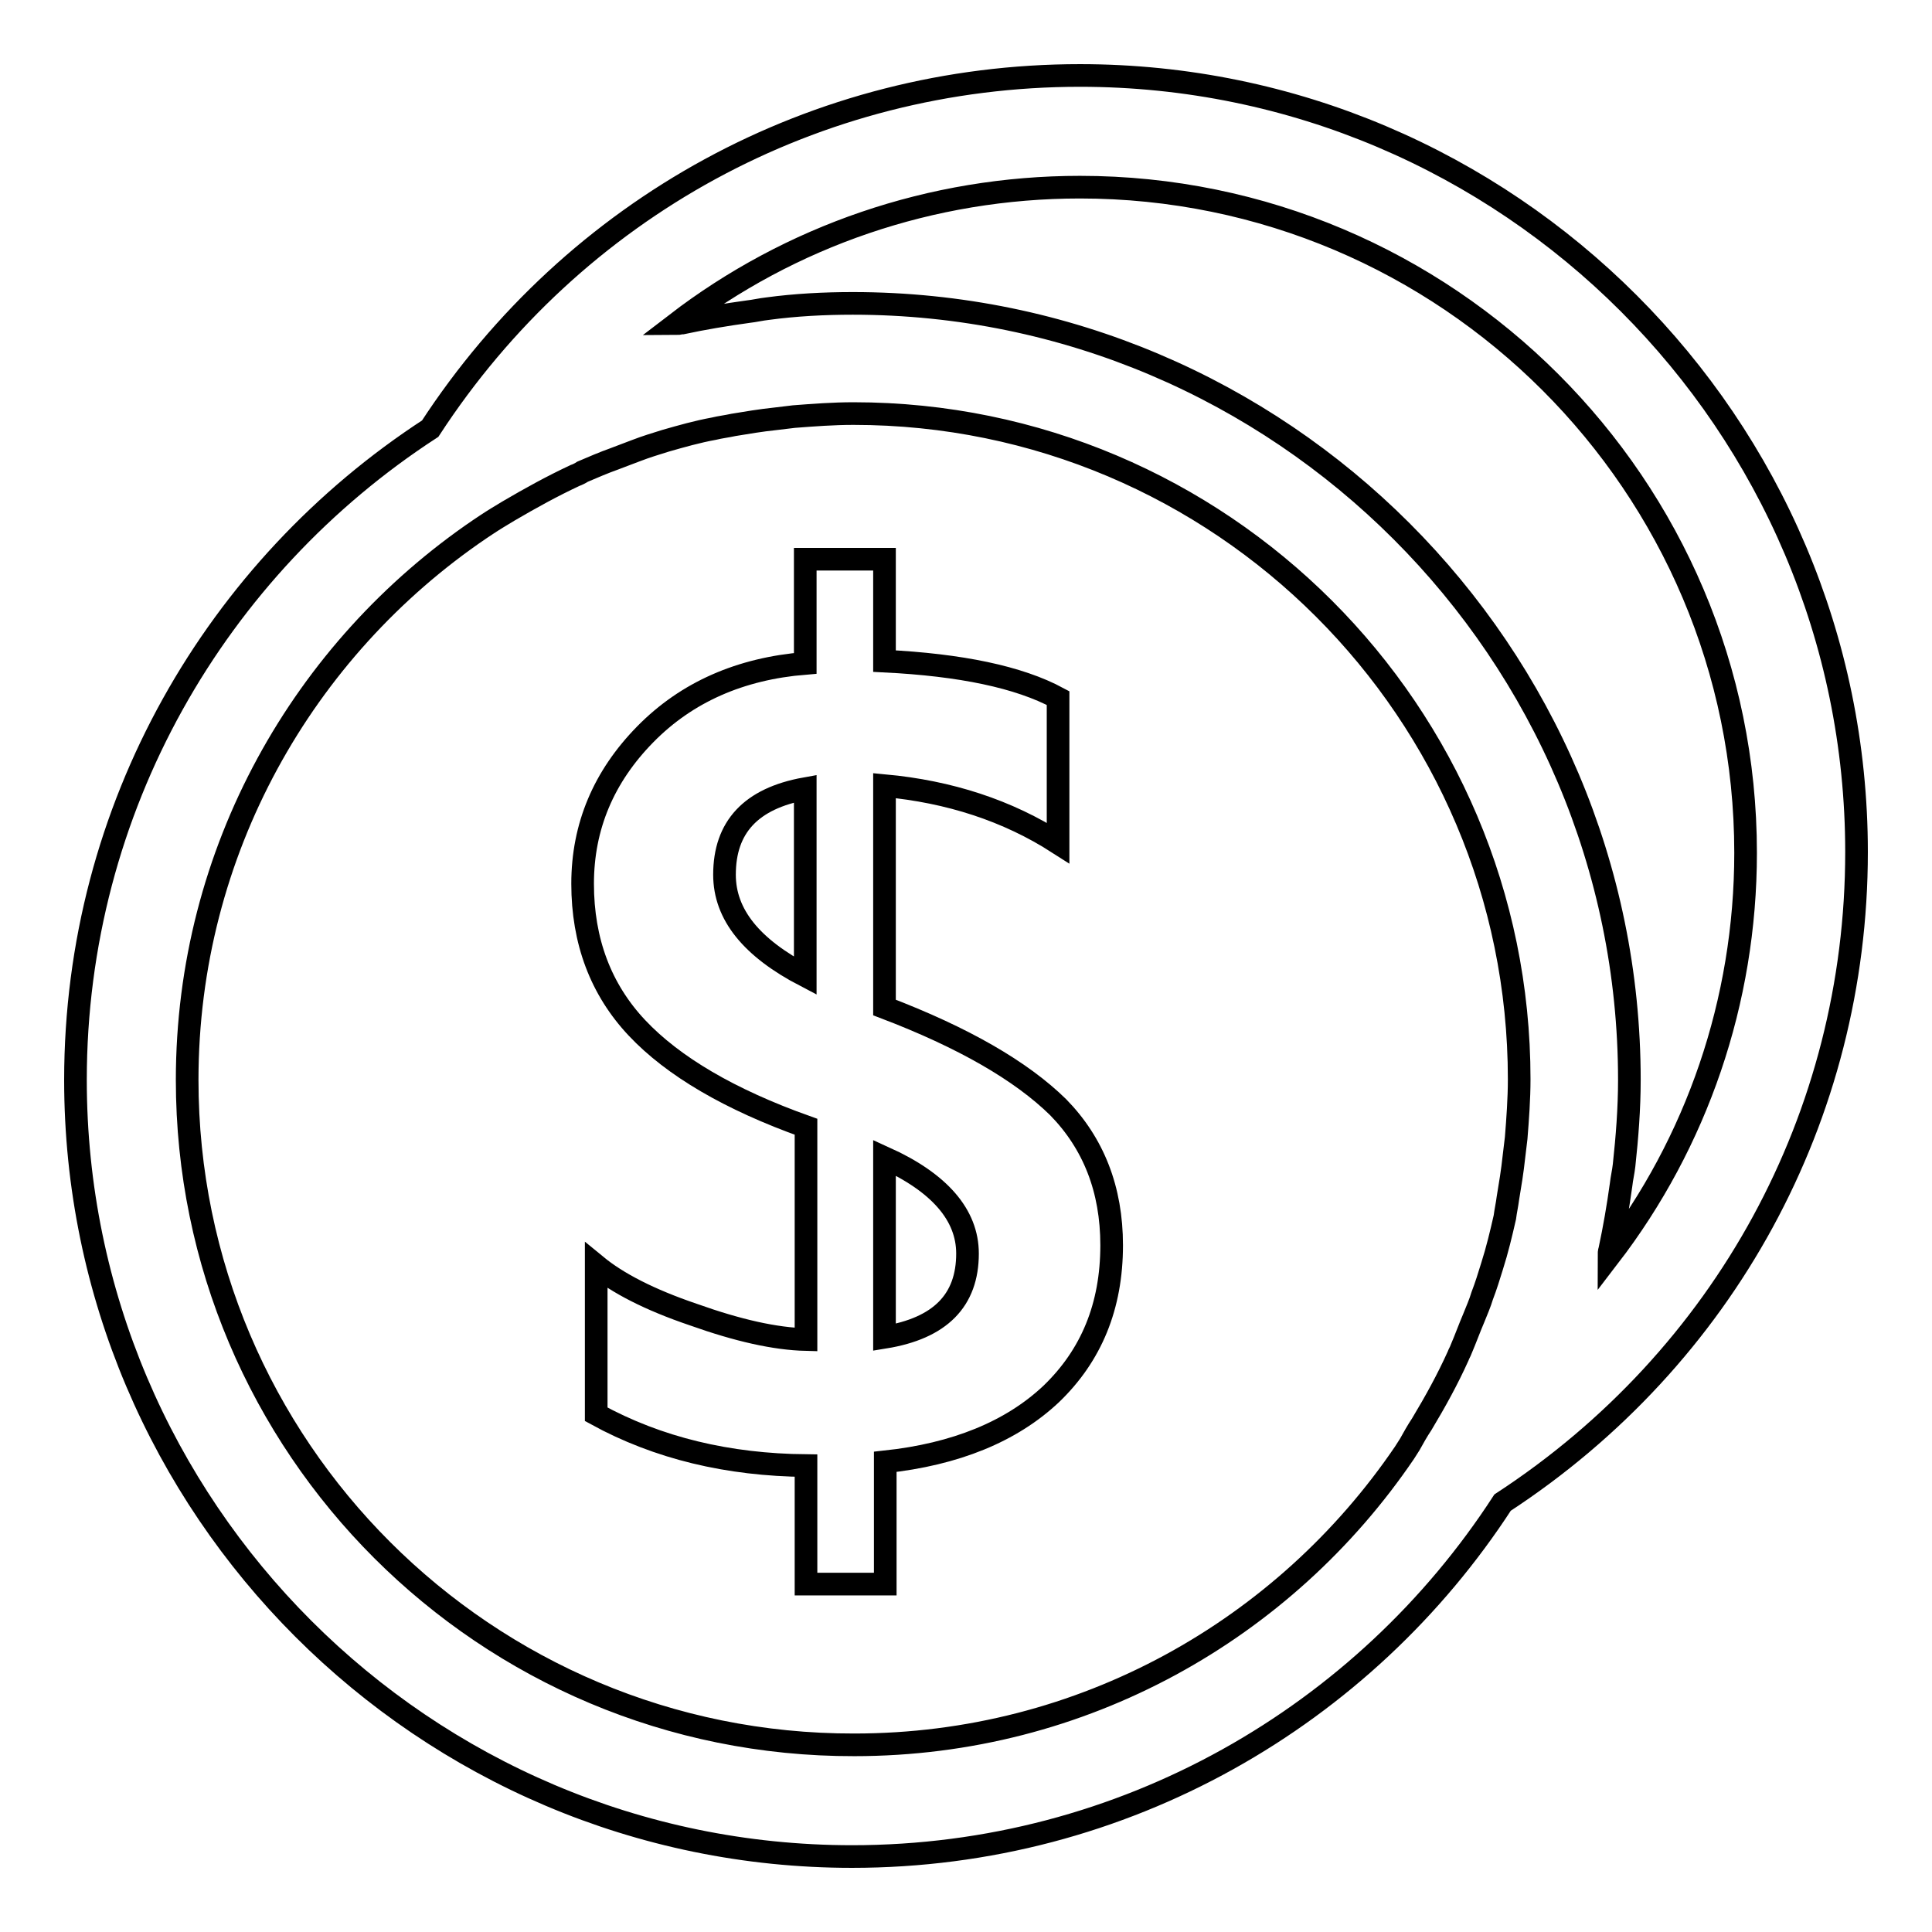
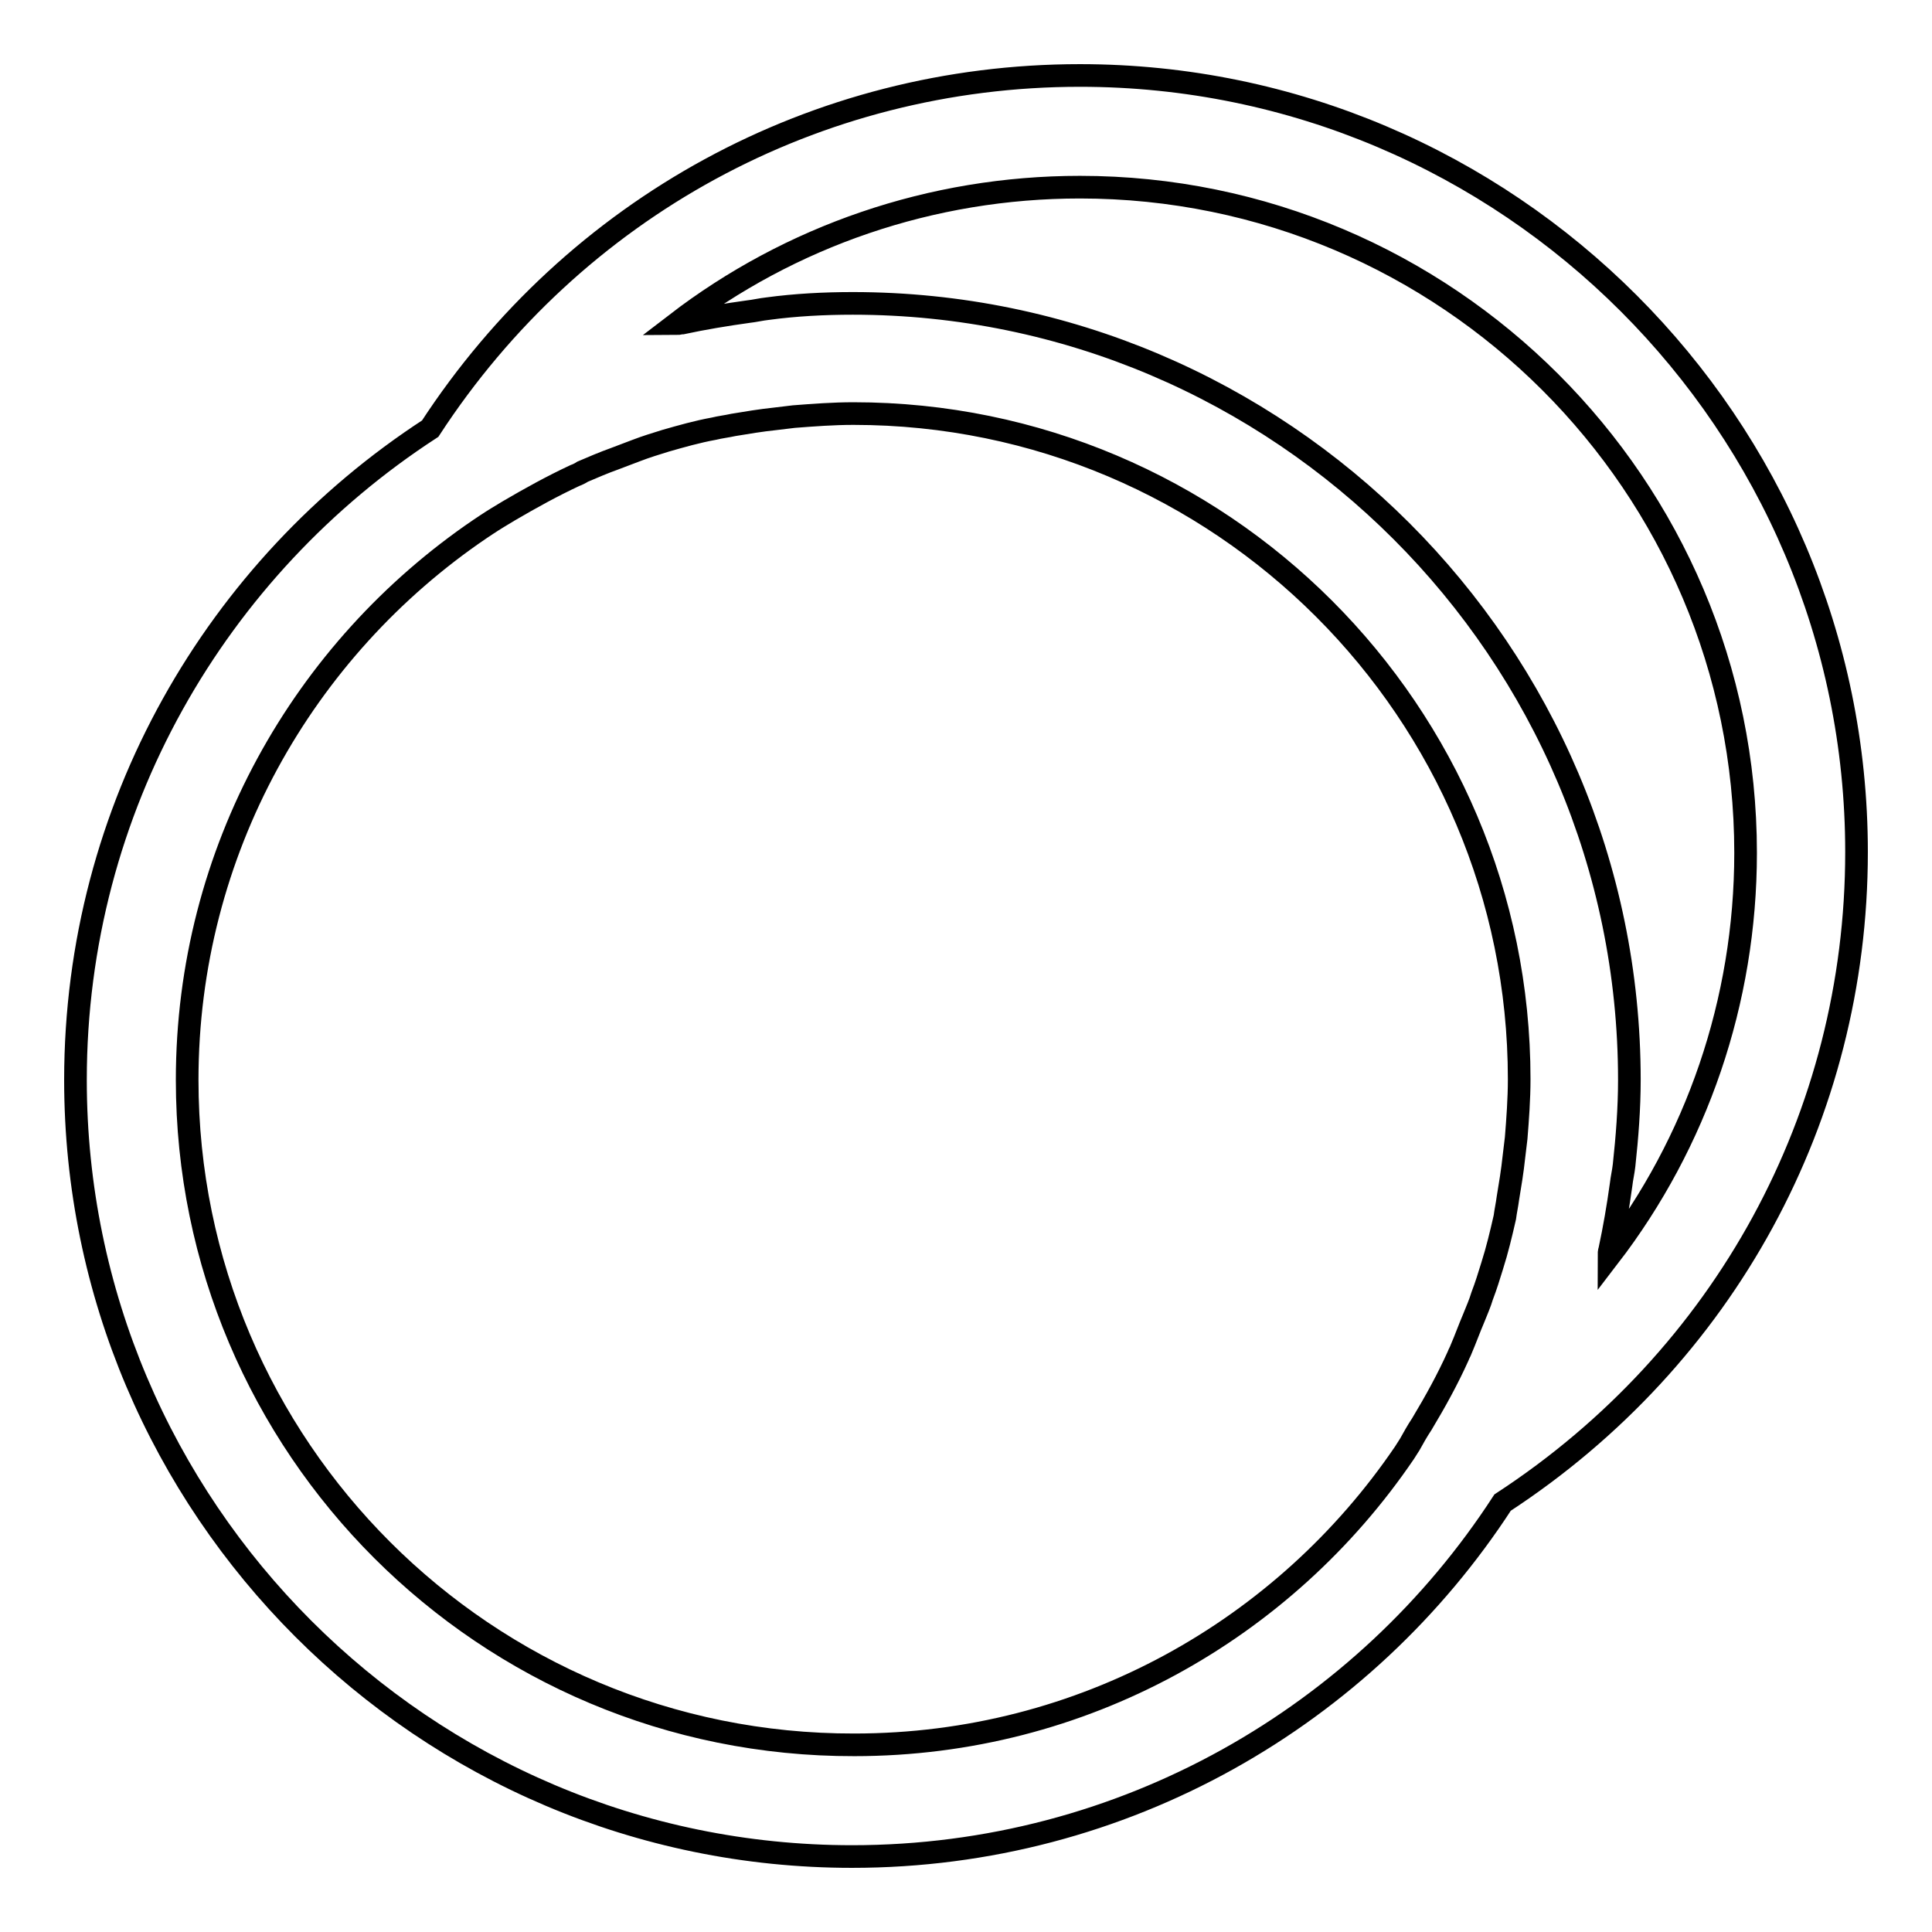
<svg xmlns="http://www.w3.org/2000/svg" version="1.1" x="0px" y="0px" viewBox="0 0 256 256" enable-background="new 0 0 256 256" xml:space="preserve">
  <g>
    <g>
-       <path stroke-width="3" fill-opacity="0" stroke="#000000" d="M117.2,133.5v-29.4c8.6,0.8,16.3,3.3,23,7.6V92.5c-5.2-2.8-12.9-4.4-23-4.9V74.1h-10.5v13.8c-8.6,0.7-15.7,3.8-21.2,9.4c-5.5,5.6-8.3,12.2-8.3,19.8c0,7.6,2.4,14,7.2,19.1c4.8,5.1,12.3,9.5,22.4,13.1v28.2c-4.1-0.1-9-1.2-14.9-3.3c-5.9-2-10.1-4.2-12.9-6.5v19.7c8.2,4.5,17.5,6.7,27.8,6.8v15.7h10.5v-16.2c9.3-1,16.7-4,22-9c5.3-5.1,8-11.6,8-19.7c0-7.4-2.4-13.5-7.1-18.3C135.3,141.9,127.7,137.5,117.2,133.5z M106.7,129.3c-7.1-3.7-10.7-8.1-10.7-13.4c0-6.3,3.5-10.1,10.7-11.4V129.3z M117.2,177.2v-23.8c7.3,3.3,11,7.6,11,12.7C128.2,172.3,124.6,176,117.2,177.2z" />
      <path stroke-width="3" fill-opacity="0" stroke="#000000" d="M246,112.9C246,56.2,199.8,10,143.1,10c-35,0-67,17.5-86.1,46.8C28.7,75.2,10,107,10,143.1C10,199.8,56.2,246,112.9,246c36.1,0,67.9-18.7,86.2-46.9C228.5,179.9,246,147.9,246,112.9z M24.8,143.1c0-30.3,15.4-57.1,38.8-73l0.9-0.6c0.9-0.6,1.9-1.2,2.9-1.8c2.9-1.7,5.8-3.3,8.8-4.7c0.3-0.1,0.7-0.3,1-0.5c1.4-0.6,2.8-1.2,4.2-1.7c1-0.4,1.9-0.7,2.9-1.1c1.3-0.5,2.6-0.9,3.9-1.3c2.1-0.6,4.2-1.2,6.4-1.6c0.8-0.2,1.7-0.3,2.6-0.5c1.8-0.3,3.6-0.6,5.5-0.8c0.8-0.1,1.7-0.2,2.5-0.3c2.6-0.2,5.2-0.4,7.9-0.4c48.6,0,88.2,39.5,88.2,88.2c0,2.6-0.2,5.3-0.4,7.8c-0.1,0.8-0.2,1.7-0.3,2.5c-0.2,1.9-0.5,3.7-0.8,5.5c-0.1,0.8-0.3,1.7-0.4,2.5c-0.5,2.2-1,4.3-1.7,6.5c-0.4,1.3-0.8,2.6-1.3,3.9c-0.3,1-0.7,1.9-1.1,2.9c-0.6,1.4-1.1,2.8-1.7,4.2c-0.1,0.3-0.3,0.6-0.4,0.9c-1.4,3.1-3,6-4.8,9c-0.6,0.9-1.1,1.8-1.6,2.7l-0.7,1.1c-15.9,23.4-42.6,38.7-72.9,38.7C64.3,231.3,24.8,191.7,24.8,143.1z M213.3,165.6c0.6-2.8,1.1-5.7,1.5-8.6c0.1-0.9,0.3-1.7,0.4-2.6c0.4-3.7,0.7-7.5,0.7-11.3c0-56.7-46.2-102.9-102.9-102.9c-3.8,0-7.6,0.2-11.3,0.7c-0.9,0.1-1.7,0.3-2.6,0.4c-2.9,0.4-5.9,0.9-8.7,1.5c-0.3,0-0.5,0.1-0.8,0.1c15.1-11.6,33.8-18.1,53.5-18.1c48.6,0,88.2,39.5,88.2,88.2c0,19.7-6.5,38.4-18.1,53.5C213.2,166.1,213.2,165.9,213.3,165.6z" />
    </g>
  </g>
</svg>